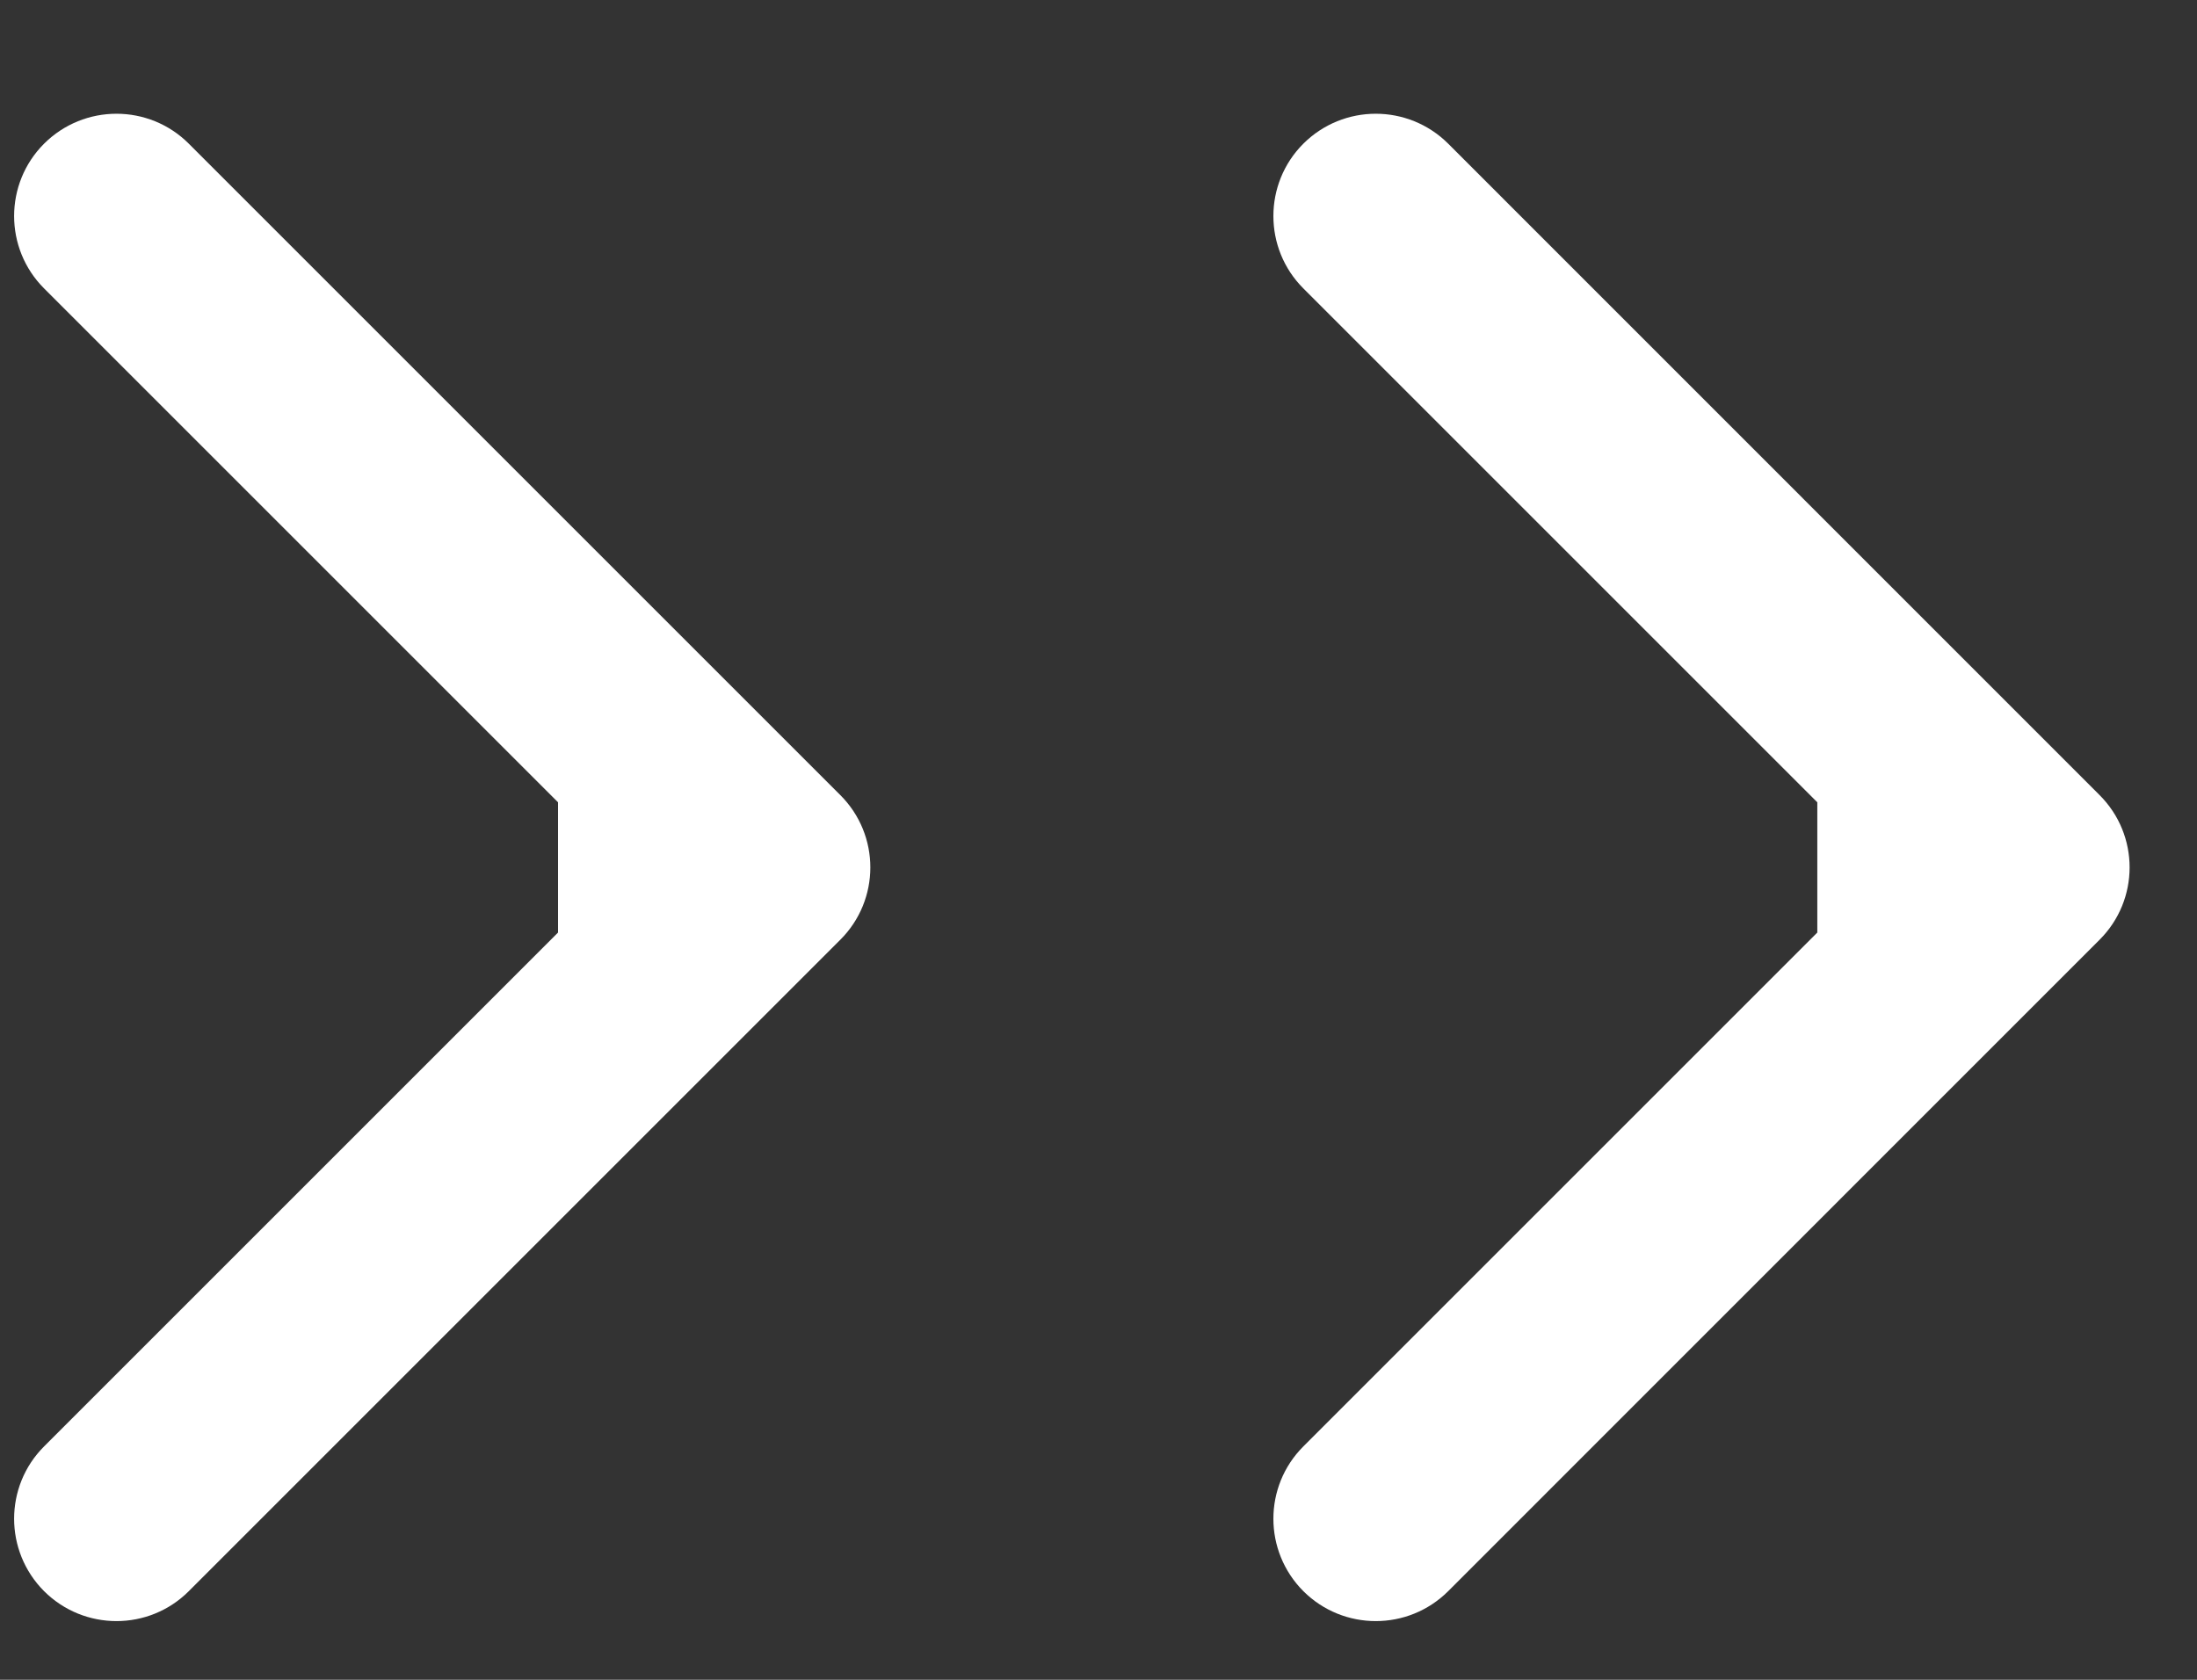
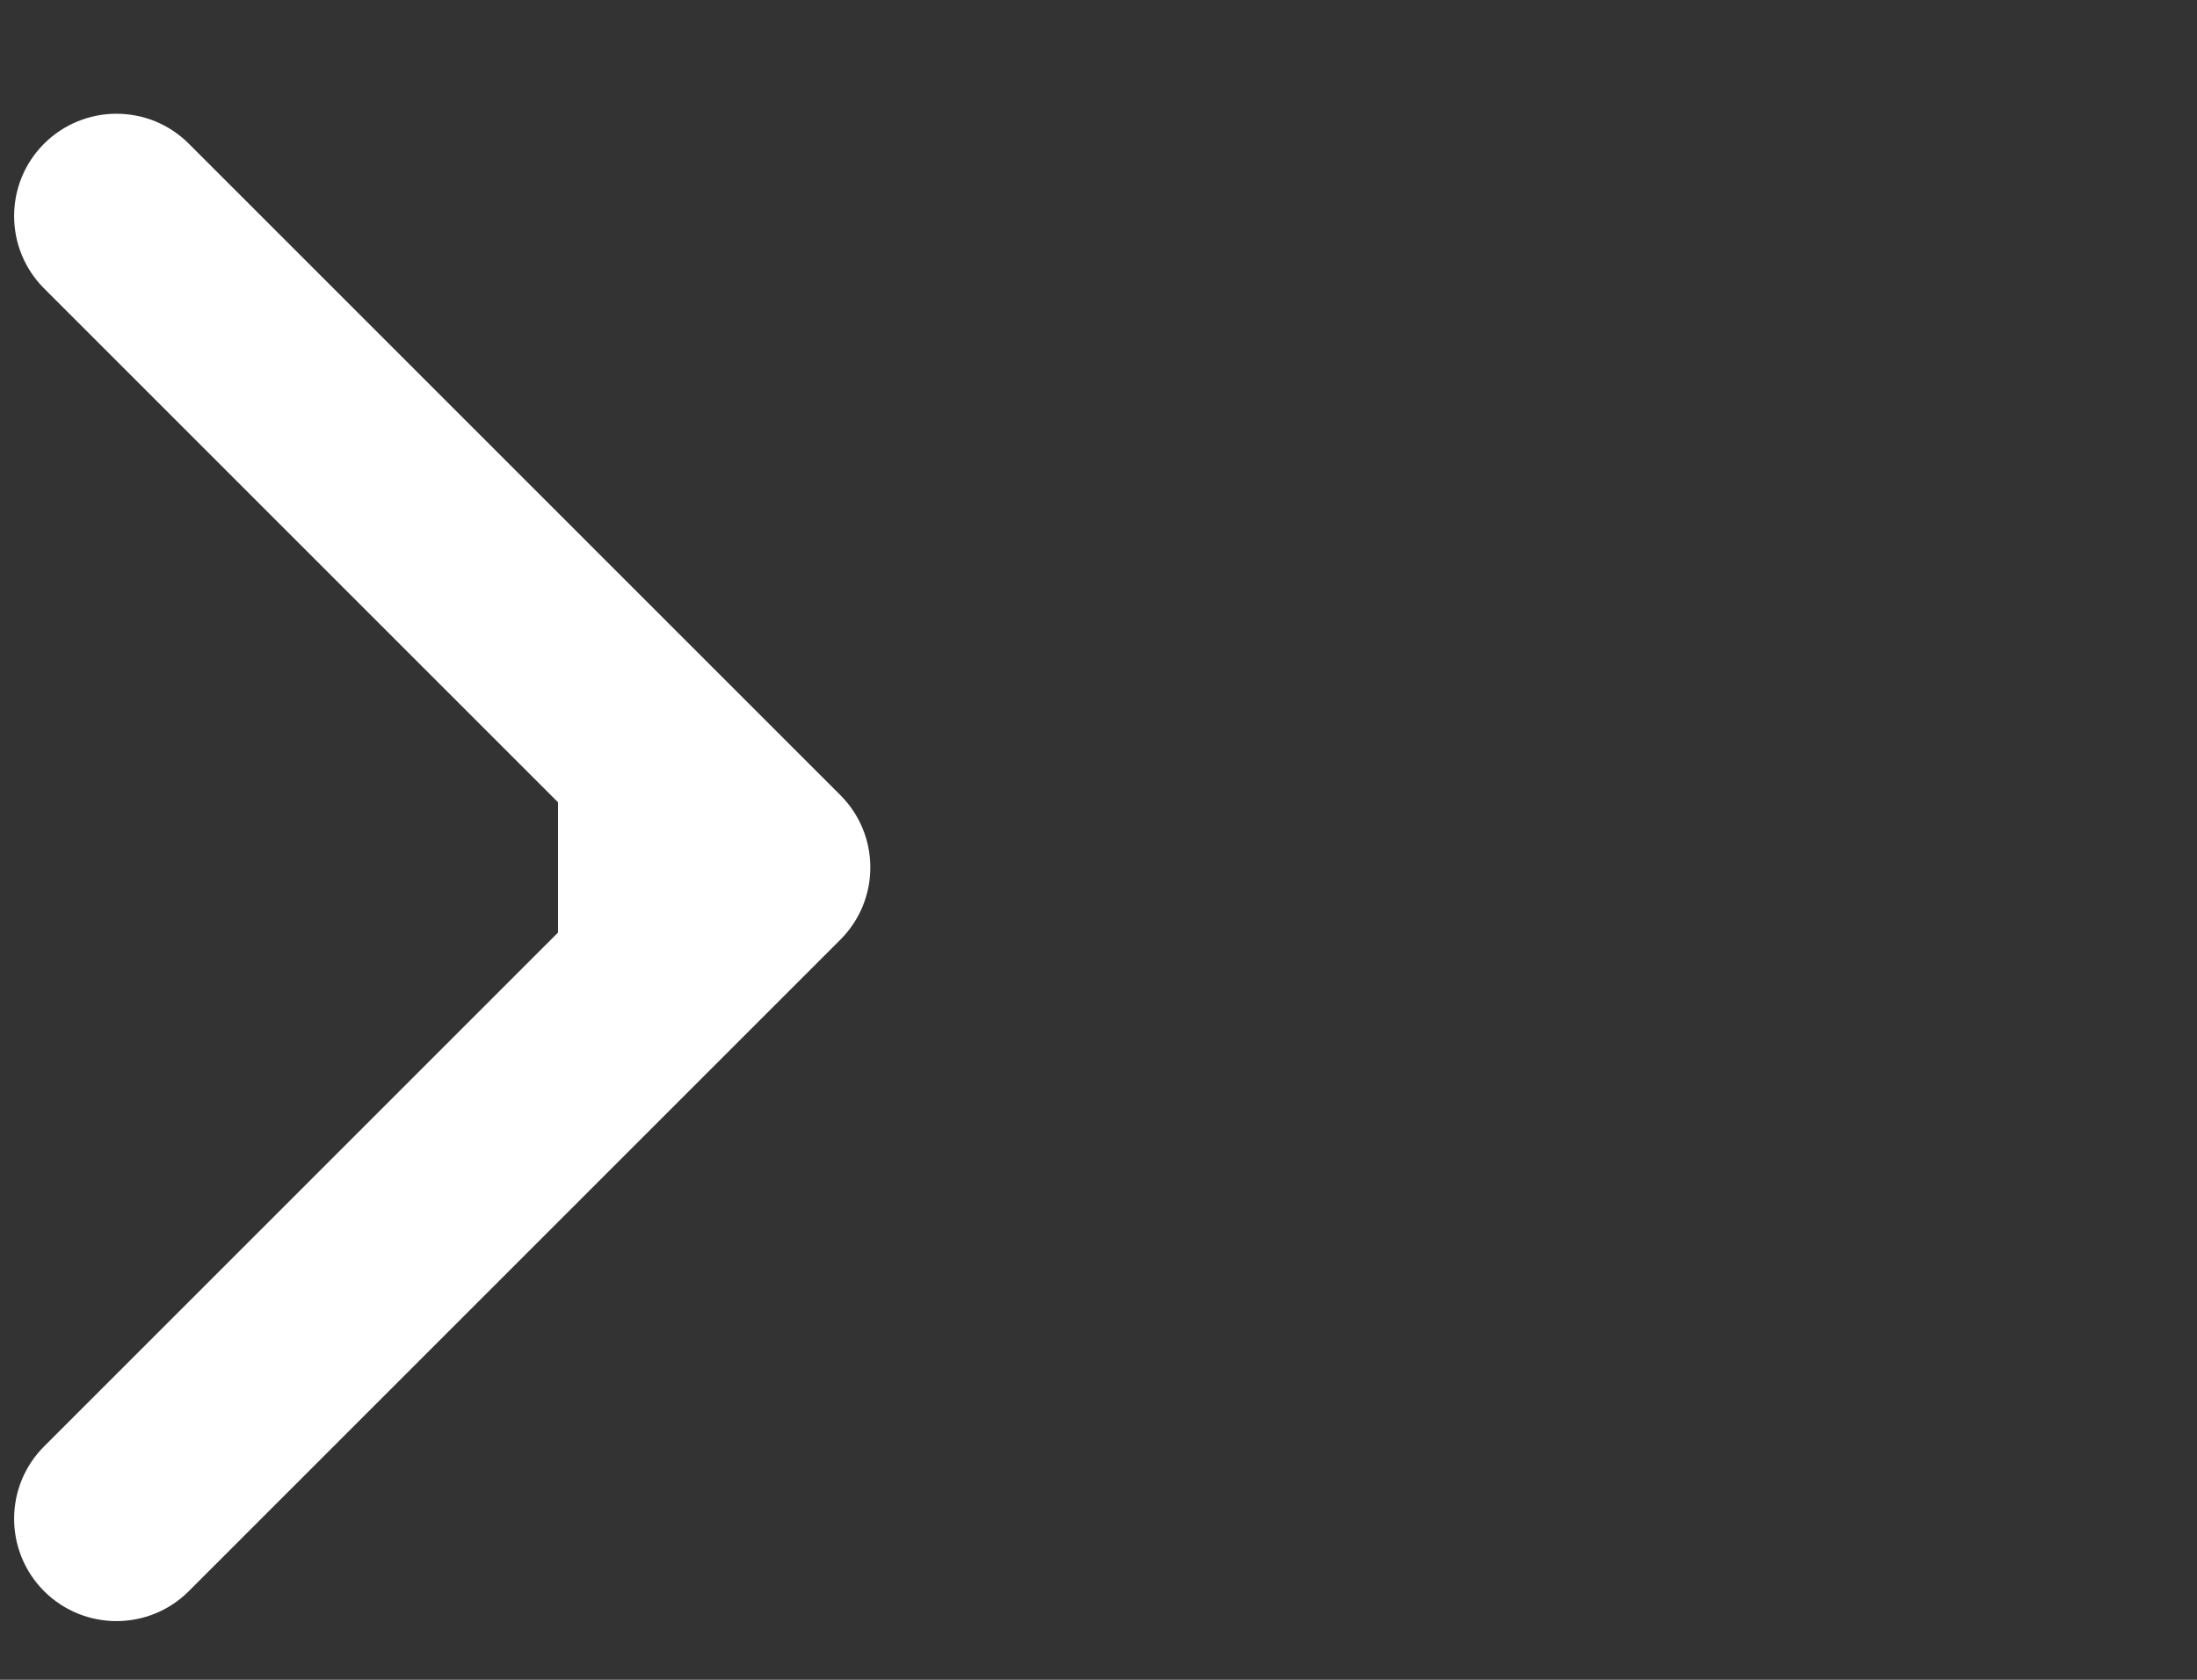
<svg xmlns="http://www.w3.org/2000/svg" width="17" height="13" viewBox="0 0 17 13" fill="none">
  <rect x="0" y="0" width="17" height="13" fill="#333333" stroke="none" />
-   <path d="M16.246 7.273C16.556 6.964 16.556 6.462 16.246 6.153L11.206 1.112C10.896 0.803 10.395 0.803 10.085 1.112C9.776 1.421 9.776 1.923 10.085 2.232L14.566 6.713L10.085 11.194C9.776 11.503 9.776 12.004 10.085 12.314C10.395 12.623 10.896 12.623 11.206 12.314L16.246 7.273ZM14.062 7.505L15.686 7.505L15.686 5.921L14.062 5.921L14.062 7.505Z" fill="white" />
  <path d="M6.502 7.273C6.812 6.964 6.812 6.462 6.502 6.153L1.461 1.112C1.152 0.803 0.651 0.803 0.341 1.112C0.032 1.421 0.032 1.923 0.341 2.232L4.822 6.713L0.341 11.194C0.032 11.503 0.032 12.004 0.341 12.314C0.651 12.623 1.152 12.623 1.461 12.314L6.502 7.273ZM4.318 7.505L5.942 7.505L5.942 5.921L4.318 5.921L4.318 7.505Z" fill="white" />
</svg>